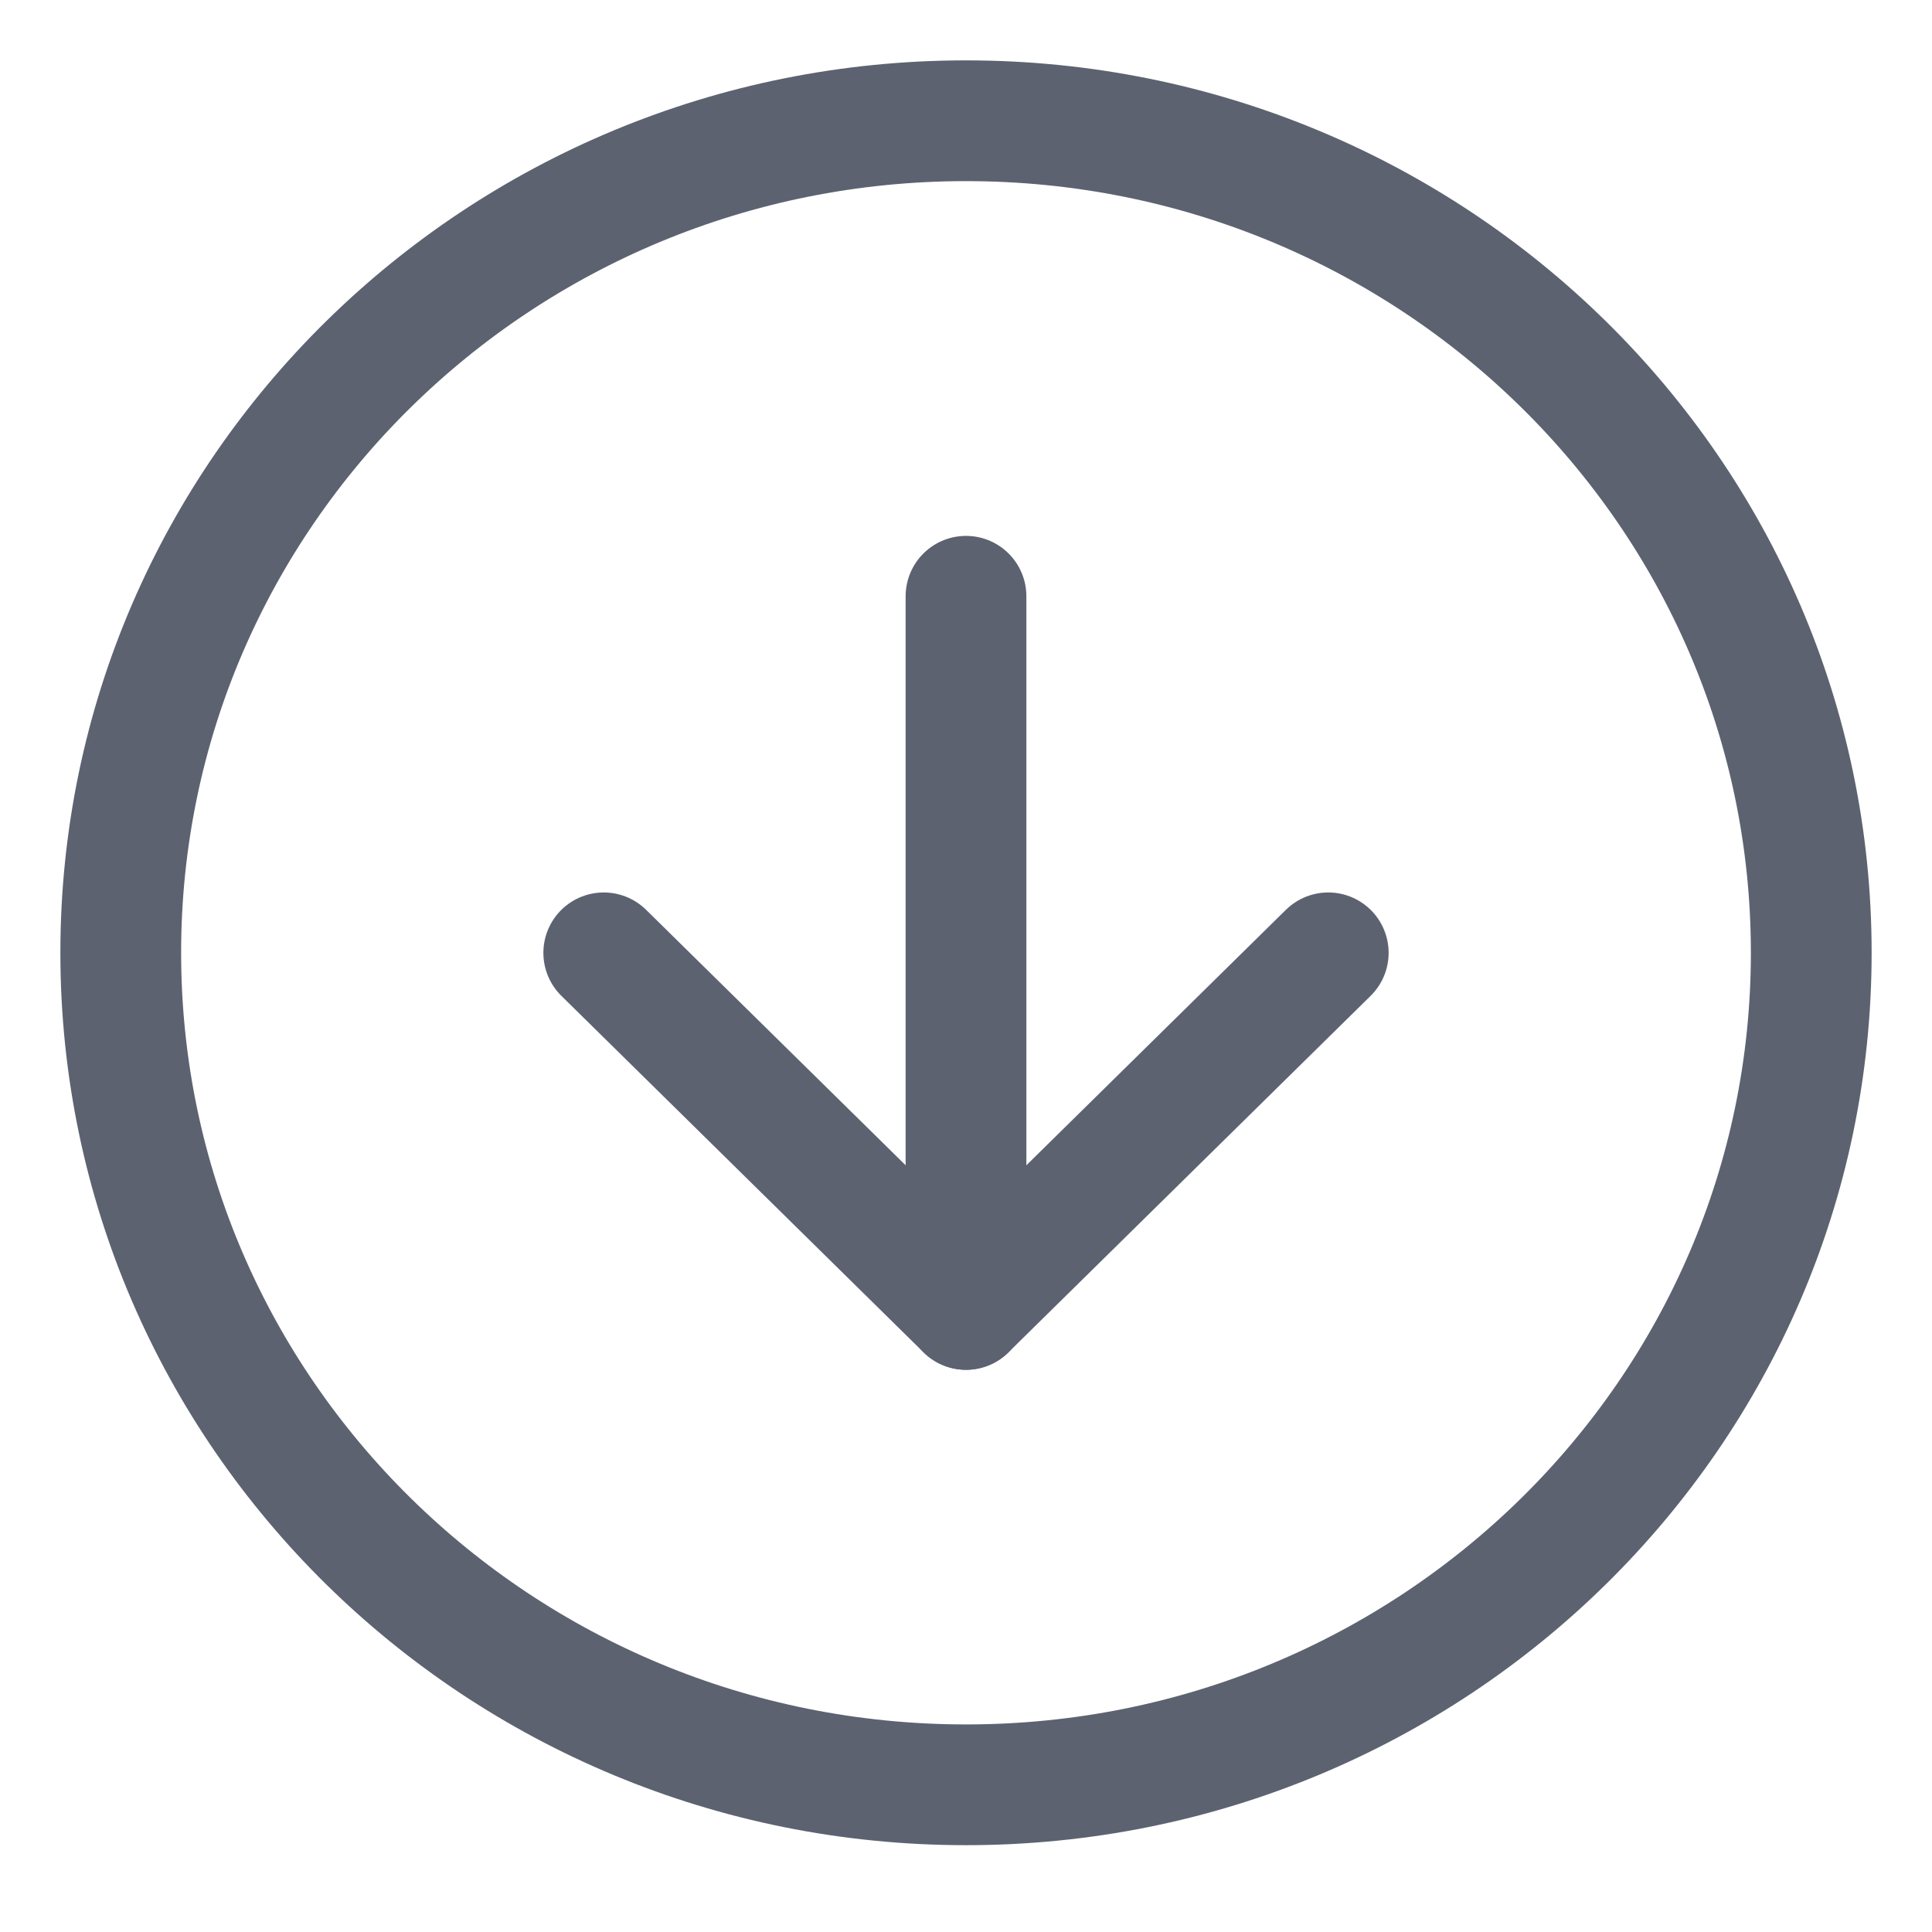
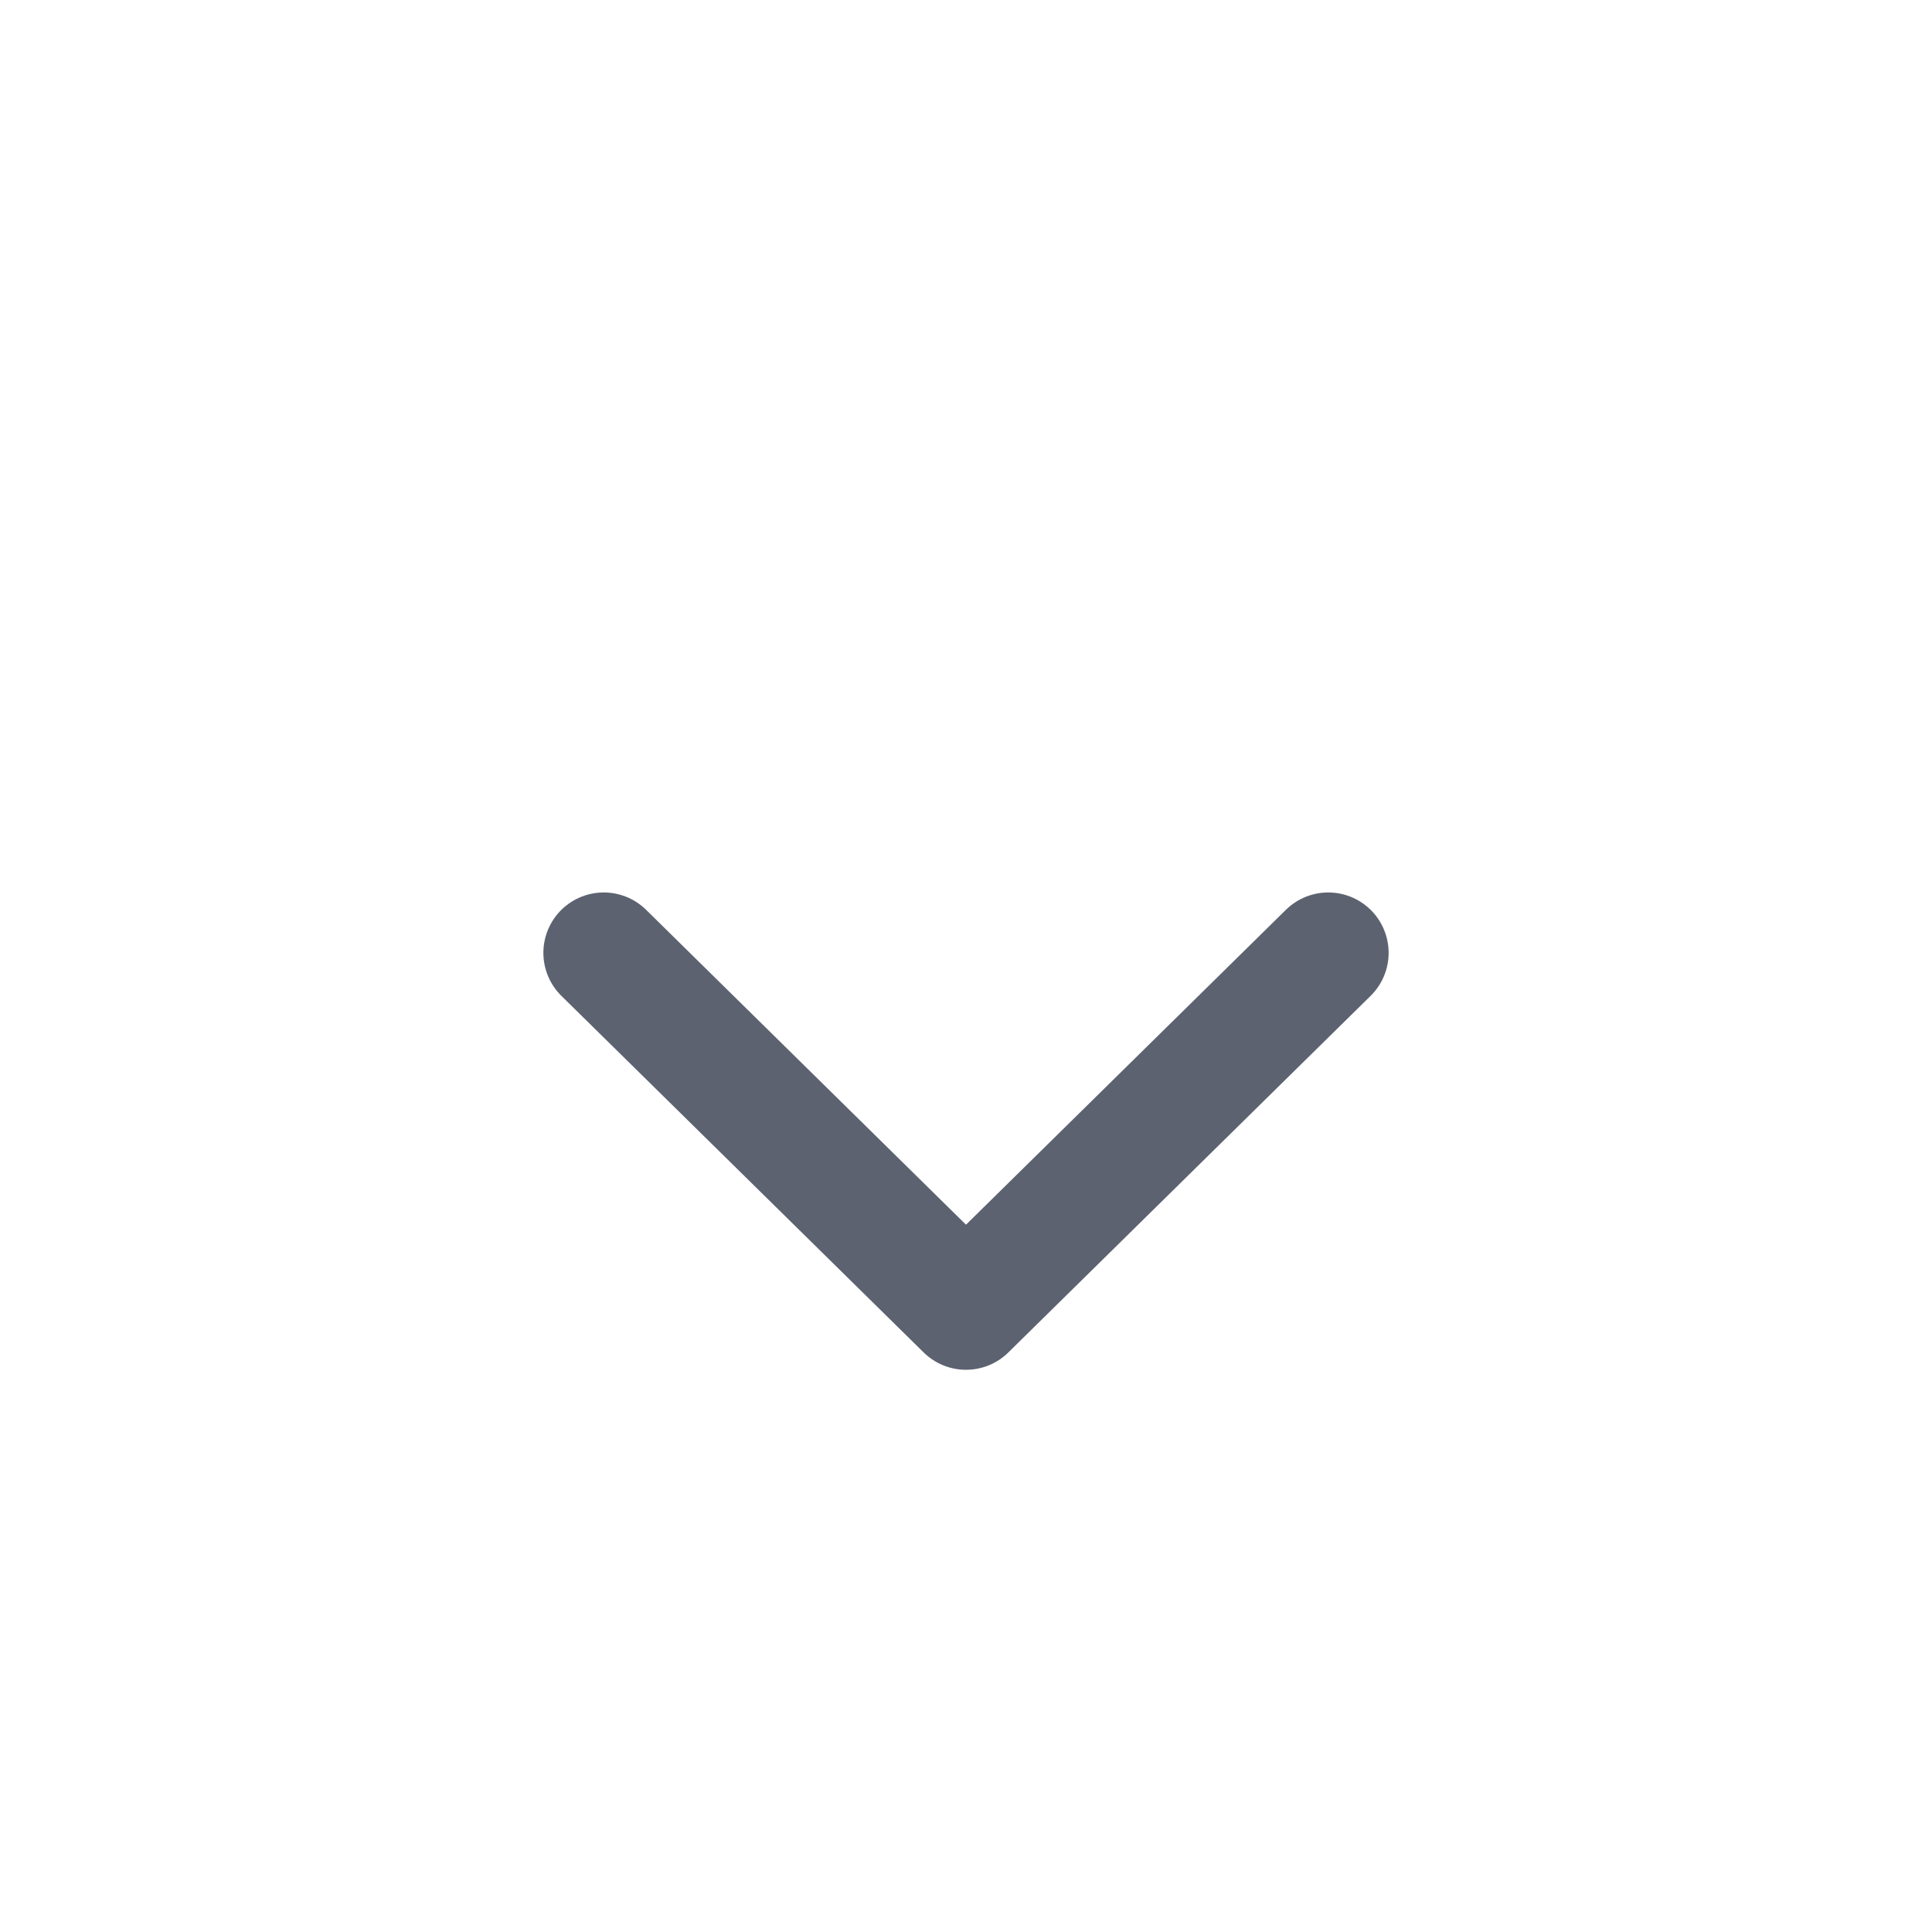
<svg xmlns="http://www.w3.org/2000/svg" width="16" height="16" viewBox="0 0 16 16" fill="none">
-   <path d="M8 14.781C11.866 14.781 15 11.696 15 7.89C15 4.085 11.866 1 8 1C4.134 1 1 4.085 1 7.89C1 11.696 4.134 14.781 8 14.781Z" stroke="#5C6270" stroke-linecap="round" stroke-linejoin="round" />
  <path d="M5 7.891L8 10.844L11 7.891" stroke="#5C6270" stroke-linecap="round" stroke-linejoin="round" />
-   <path d="M8 4.938V10.844" stroke="#5C6270" stroke-linecap="round" stroke-linejoin="round" />
</svg>